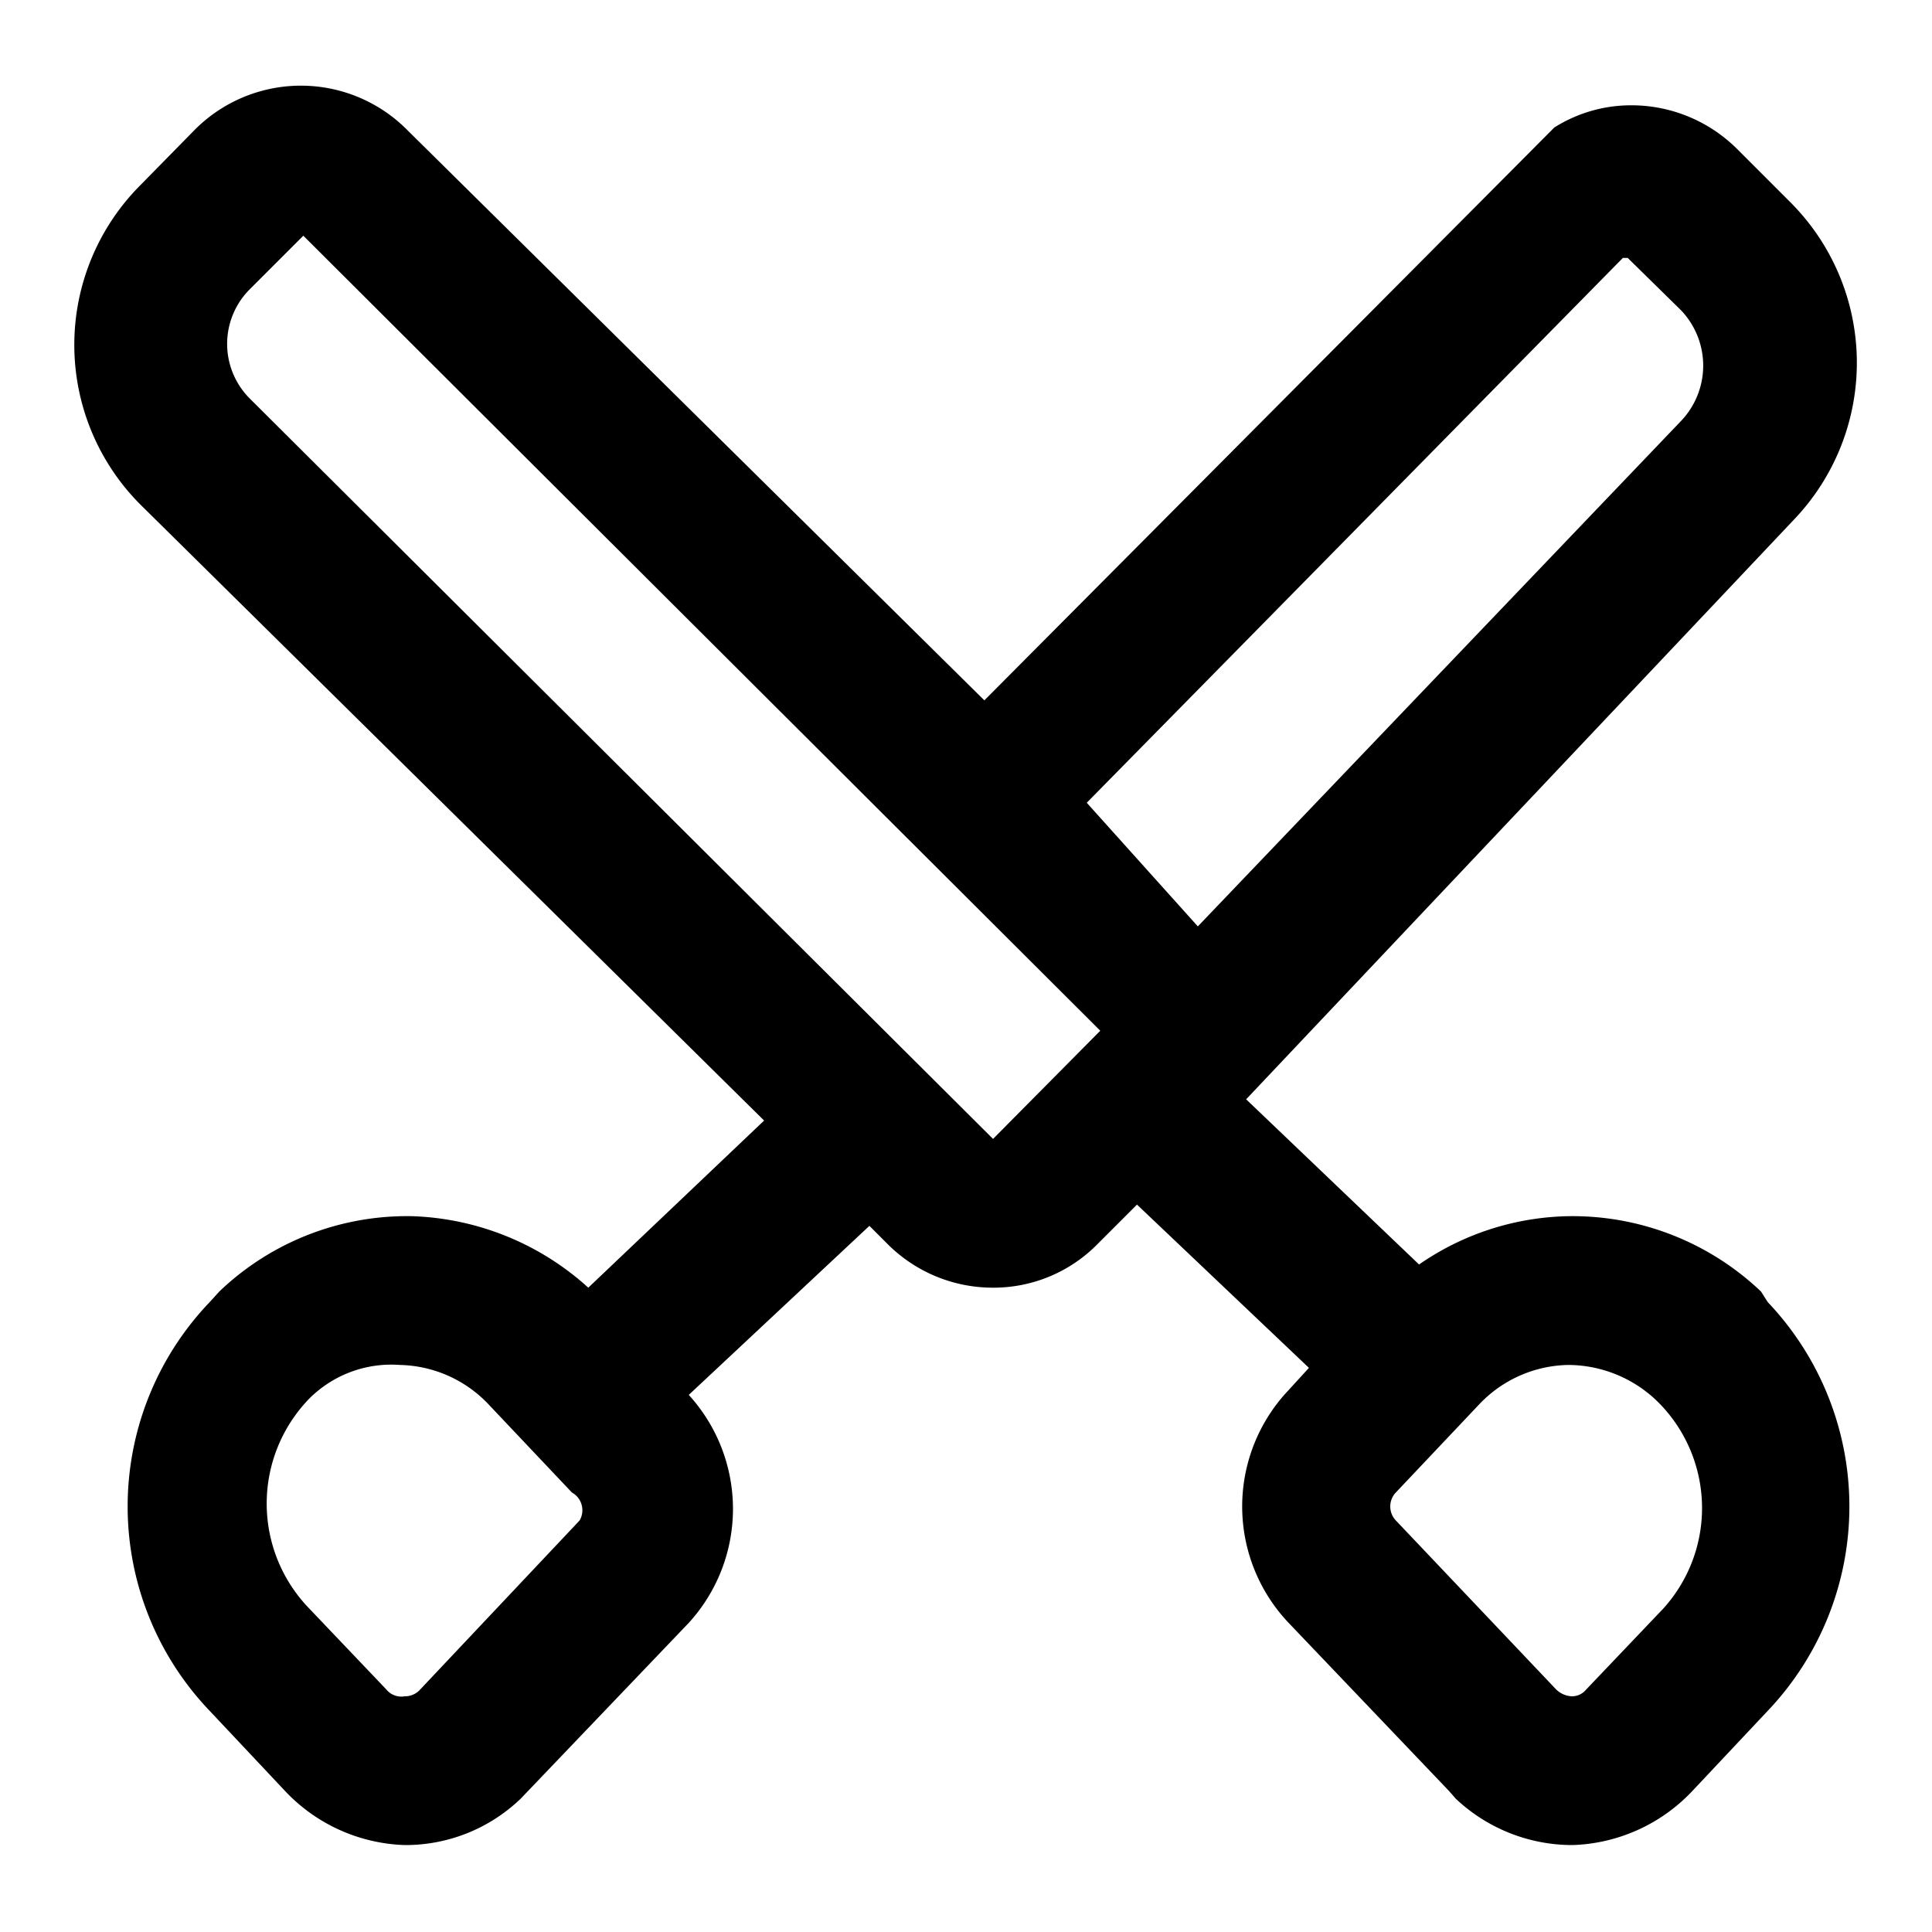
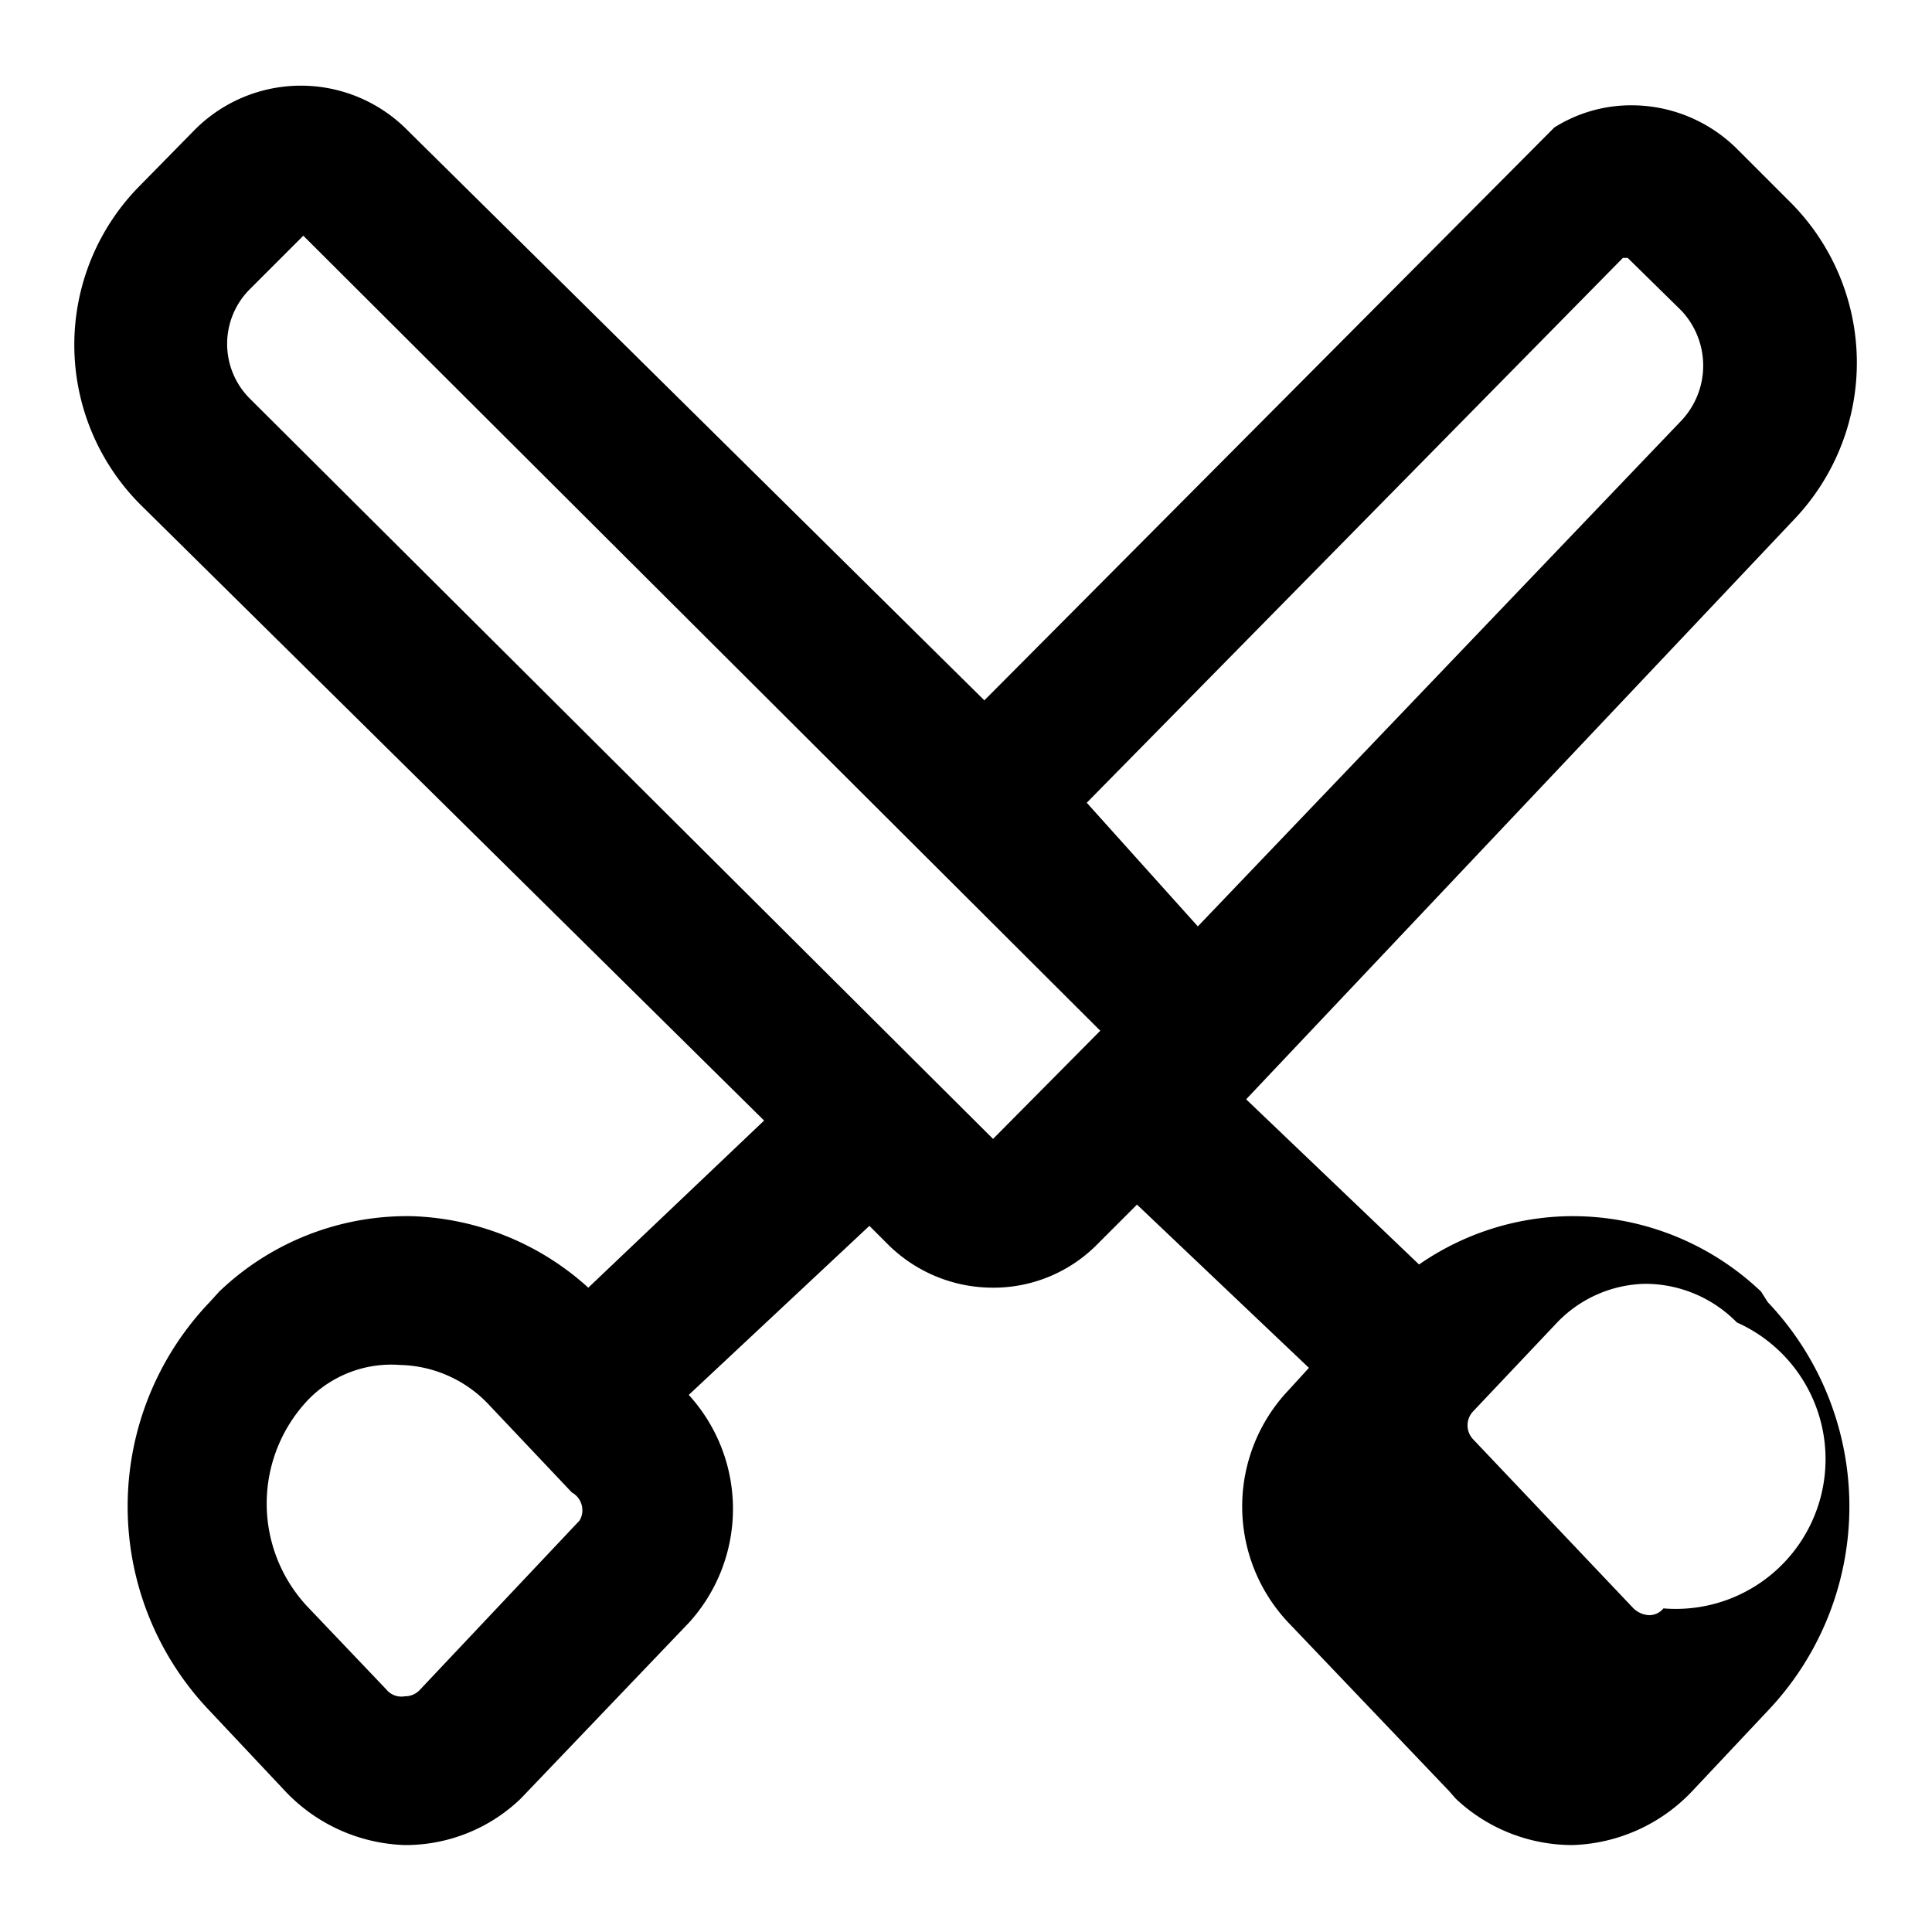
<svg xmlns="http://www.w3.org/2000/svg" width="20" height="20" viewBox="0 0 20 20">
-   <path d="M18.23,13.37a2.83,2.83,0,0,0-2-.78,2.8,2.8,0,0,0-1.54.5l-1.79-1.71,5.67-6a2.35,2.35,0,0,0-.05-3.3l-.55-.55a1.55,1.55,0,0,0-1.08-.44h0a1.49,1.49,0,0,0-.8.23l-5.9,5.93L4.22,1.35A1.55,1.55,0,0,0,2,1.36l-.55.56a2.34,2.34,0,0,0,0,3.3L7.91,11.6,6.09,13.33a2.85,2.85,0,0,0-1.82-.74,2.81,2.81,0,0,0-2,.78l-.1.11a3.06,3.06,0,0,0,0,4.23l.79.84a1.78,1.78,0,0,0,1.23.55h0a1.72,1.72,0,0,0,1.2-.48L7.13,16.8a1.75,1.75,0,0,0,0-2.36L9,12.69l.2.2a1.54,1.54,0,0,0,1.08.44,1.51,1.51,0,0,0,1.09-.46l.4-.4,1.78,1.69-.21.23a1.75,1.75,0,0,0,0,2.41L15,18.54l.07.08a1.76,1.76,0,0,0,1.21.48h0a1.78,1.78,0,0,0,1.23-.55l.79-.84a3.07,3.07,0,0,0,0-4.23ZM6,15.74,4.34,17.5a.21.21,0,0,1-.15.06A.2.2,0,0,1,4,17.49l-.8-.84a1.56,1.56,0,0,1,0-2.17,1.2,1.2,0,0,1,.94-.35,1.3,1.3,0,0,1,.91.4l.87.92A.21.21,0,0,1,6,15.74ZM16.8,2.67l.05,0,.55.54a.83.83,0,0,1,0,1.15l-5,5.23L11.25,8.31ZM2.59,4.13A.8.8,0,0,1,2.58,3l.56-.56,8.25,8.23-1.11,1.12ZM17.22,16.65l-.8.84a.19.19,0,0,1-.15.07.25.25,0,0,1-.16-.07l-1.66-1.75a.21.21,0,0,1,0-.29l.87-.92a1.3,1.3,0,0,1,.91-.4h0a1.33,1.33,0,0,1,.95.4A1.55,1.55,0,0,1,17.22,16.65Z" />
+   <path d="M18.23,13.37a2.83,2.83,0,0,0-2-.78,2.8,2.8,0,0,0-1.54.5l-1.79-1.71,5.67-6a2.35,2.35,0,0,0-.05-3.3l-.55-.55a1.55,1.55,0,0,0-1.08-.44h0a1.49,1.49,0,0,0-.8.23l-5.9,5.93L4.22,1.35A1.55,1.55,0,0,0,2,1.36l-.55.56a2.34,2.34,0,0,0,0,3.3L7.91,11.6,6.09,13.33a2.85,2.85,0,0,0-1.82-.74,2.81,2.81,0,0,0-2,.78l-.1.11a3.06,3.06,0,0,0,0,4.23l.79.84a1.78,1.78,0,0,0,1.23.55h0a1.72,1.72,0,0,0,1.2-.48L7.13,16.8a1.75,1.75,0,0,0,0-2.36L9,12.69l.2.2a1.54,1.54,0,0,0,1.08.44,1.51,1.51,0,0,0,1.09-.46l.4-.4,1.78,1.69-.21.23a1.75,1.75,0,0,0,0,2.41L15,18.54l.07.08a1.76,1.76,0,0,0,1.21.48h0a1.78,1.78,0,0,0,1.23-.55l.79-.84a3.07,3.07,0,0,0,0-4.23ZM6,15.74,4.34,17.5a.21.21,0,0,1-.15.06A.2.2,0,0,1,4,17.49l-.8-.84a1.56,1.56,0,0,1,0-2.17,1.2,1.2,0,0,1,.94-.35,1.3,1.3,0,0,1,.91.4l.87.92A.21.21,0,0,1,6,15.74ZM16.8,2.67l.05,0,.55.54a.83.83,0,0,1,0,1.15l-5,5.23L11.25,8.31ZM2.59,4.13A.8.8,0,0,1,2.58,3l.56-.56,8.25,8.23-1.11,1.12ZM17.22,16.65a.19.19,0,0,1-.15.07.25.25,0,0,1-.16-.07l-1.66-1.75a.21.21,0,0,1,0-.29l.87-.92a1.3,1.3,0,0,1,.91-.4h0a1.33,1.33,0,0,1,.95.4A1.55,1.55,0,0,1,17.22,16.65Z" />
</svg>